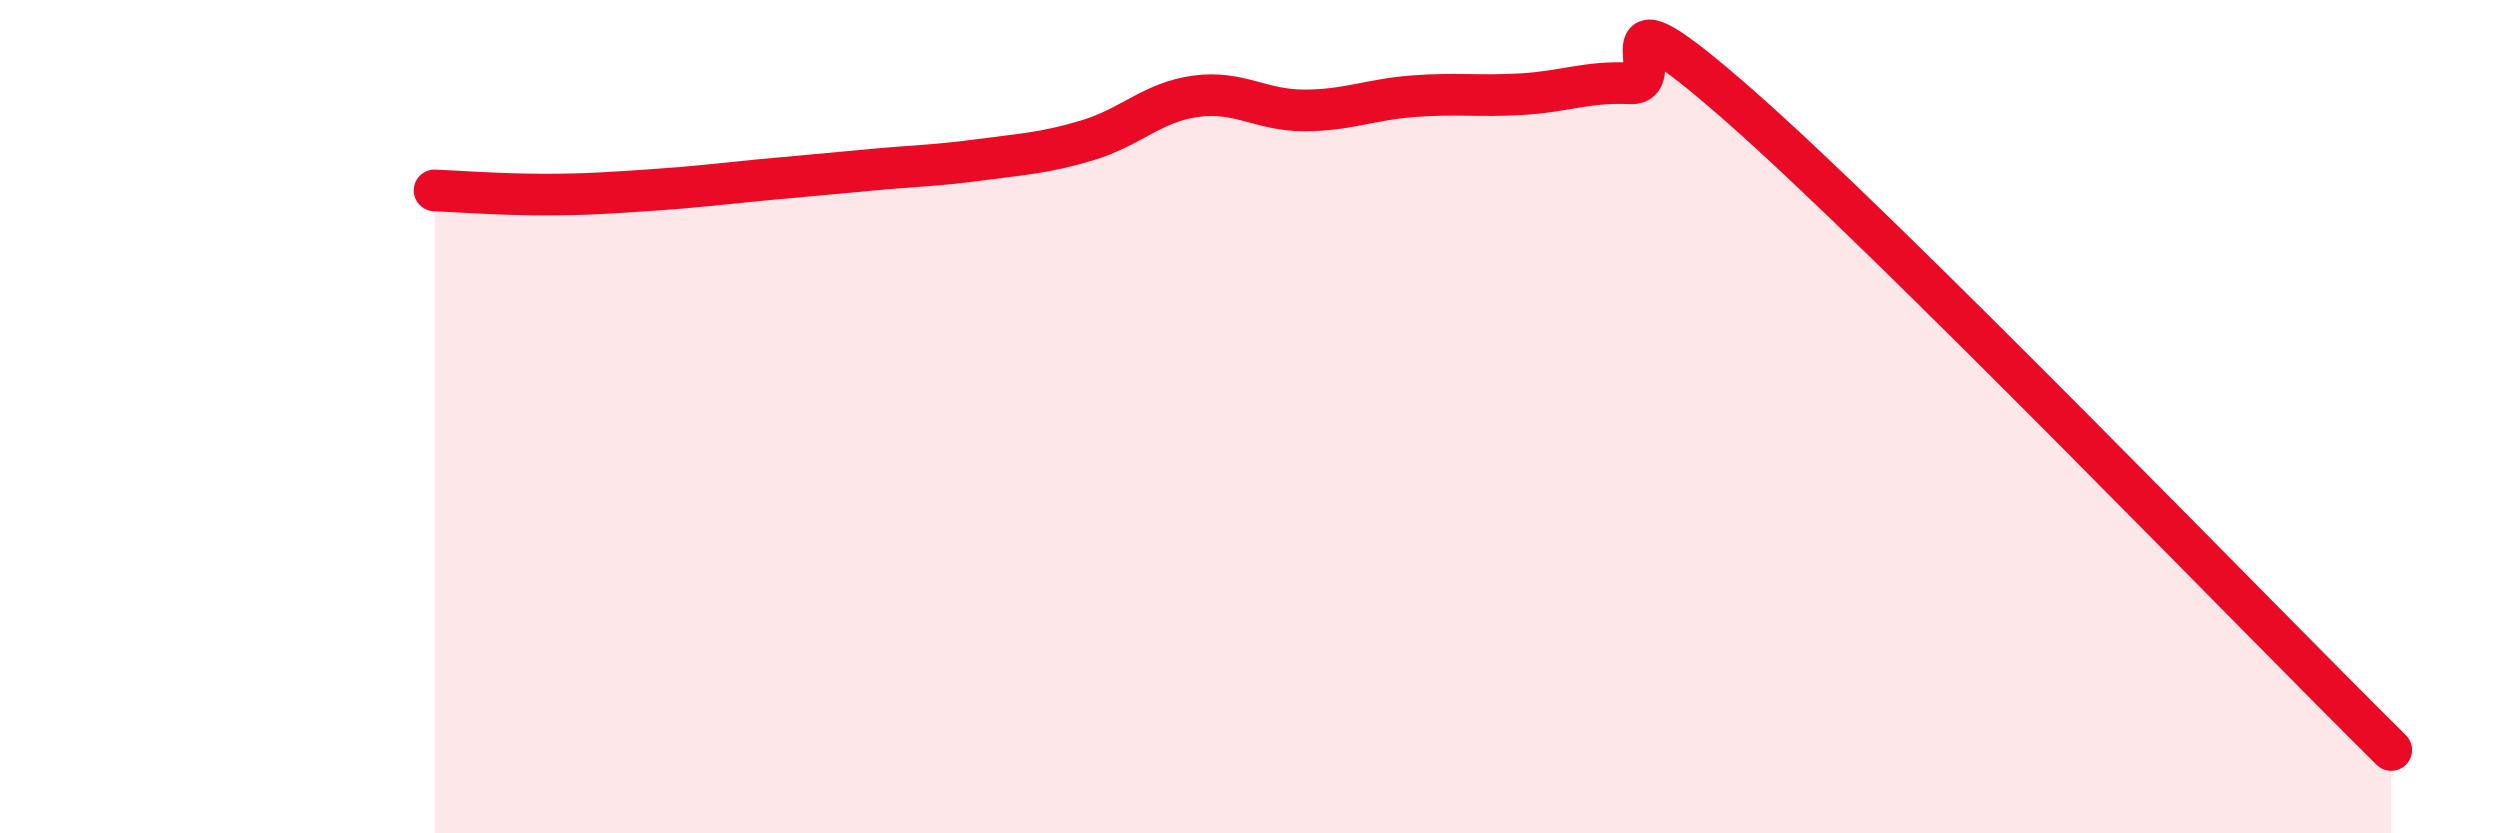
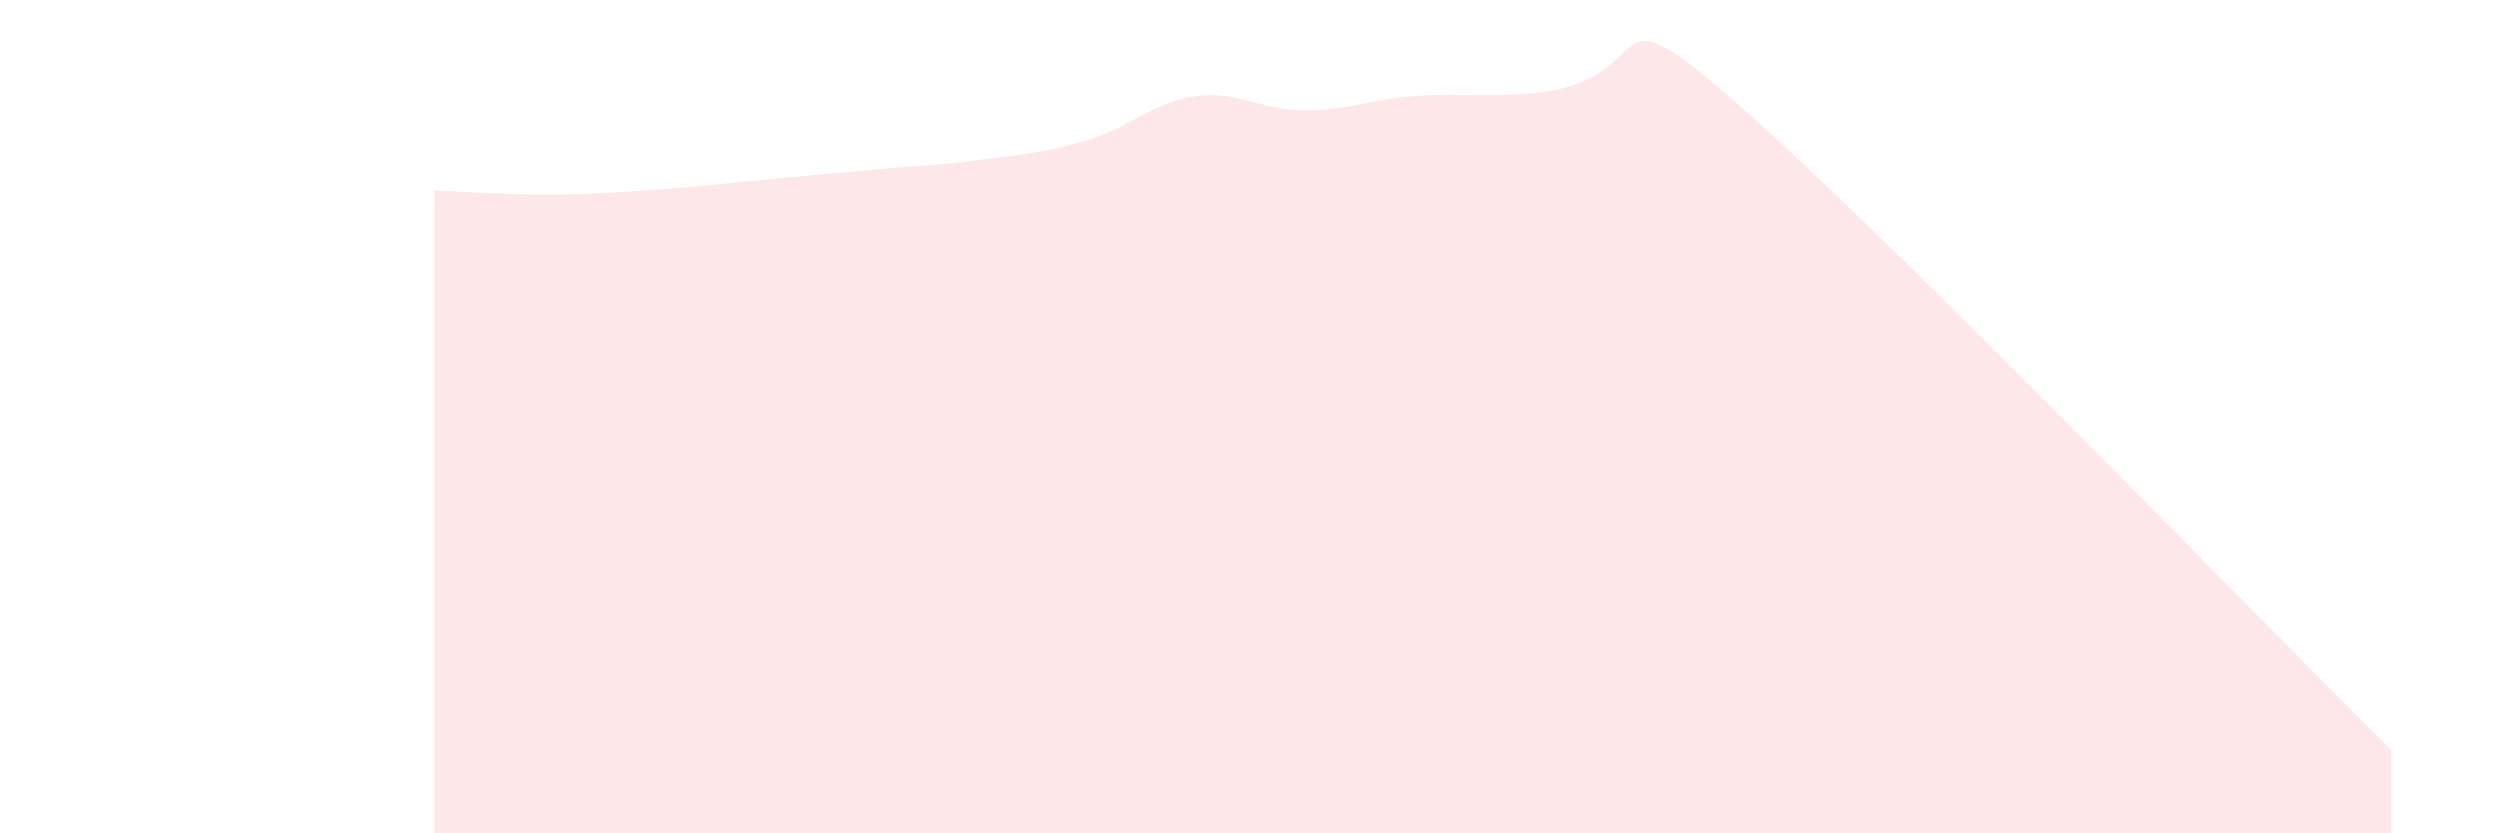
<svg xmlns="http://www.w3.org/2000/svg" width="60" height="20" viewBox="0 0 60 20">
-   <path d="M 10.43,4.57 C 10.95,4.59 12,4.67 13.04,4.67 C 14.08,4.67 14.61,4.63 15.65,4.56 C 16.69,4.49 17.22,4.42 18.26,4.32 C 19.3,4.22 19.83,4.18 20.87,4.08 C 21.91,3.98 22.44,3.98 23.48,3.84 C 24.52,3.7 25.05,3.68 26.09,3.37 C 27.13,3.06 27.66,2.45 28.7,2.31 C 29.74,2.17 30.26,2.65 31.3,2.65 C 32.34,2.65 32.87,2.39 33.91,2.31 C 34.95,2.23 35.48,2.32 36.52,2.26 C 37.56,2.2 38.09,1.95 39.13,2 C 40.17,2.05 38.09,-0.67 41.74,2.53 C 45.39,5.73 54.26,14.91 57.39,18L57.39 20L10.43 20Z" fill="#EB0A25" opacity="0.1" stroke-linecap="round" stroke-linejoin="round" />
-   <path d="M 10.43,4.57 C 10.95,4.59 12,4.67 13.04,4.67 C 14.08,4.67 14.61,4.63 15.65,4.56 C 16.69,4.49 17.22,4.42 18.26,4.32 C 19.3,4.22 19.83,4.18 20.87,4.08 C 21.91,3.98 22.44,3.98 23.48,3.84 C 24.52,3.7 25.05,3.68 26.09,3.37 C 27.13,3.06 27.66,2.45 28.7,2.31 C 29.74,2.17 30.26,2.65 31.3,2.65 C 32.34,2.65 32.87,2.39 33.91,2.31 C 34.95,2.23 35.48,2.32 36.52,2.26 C 37.56,2.2 38.09,1.95 39.13,2 C 40.17,2.05 38.09,-0.67 41.74,2.53 C 45.39,5.73 54.26,14.91 57.39,18" stroke="#EB0A25" stroke-width="1" fill="none" stroke-linecap="round" stroke-linejoin="round" />
+   <path d="M 10.43,4.57 C 10.95,4.59 12,4.67 13.04,4.67 C 14.08,4.67 14.61,4.63 15.65,4.56 C 16.69,4.49 17.22,4.42 18.26,4.32 C 19.3,4.22 19.83,4.18 20.87,4.08 C 21.91,3.98 22.44,3.98 23.48,3.84 C 24.52,3.7 25.05,3.68 26.09,3.37 C 27.13,3.06 27.66,2.45 28.7,2.31 C 29.74,2.17 30.26,2.65 31.3,2.65 C 32.34,2.65 32.87,2.39 33.91,2.31 C 34.95,2.23 35.48,2.32 36.52,2.26 C 40.17,2.05 38.09,-0.67 41.74,2.53 C 45.39,5.73 54.26,14.91 57.39,18L57.39 20L10.43 20Z" fill="#EB0A25" opacity="0.1" stroke-linecap="round" stroke-linejoin="round" />
</svg>